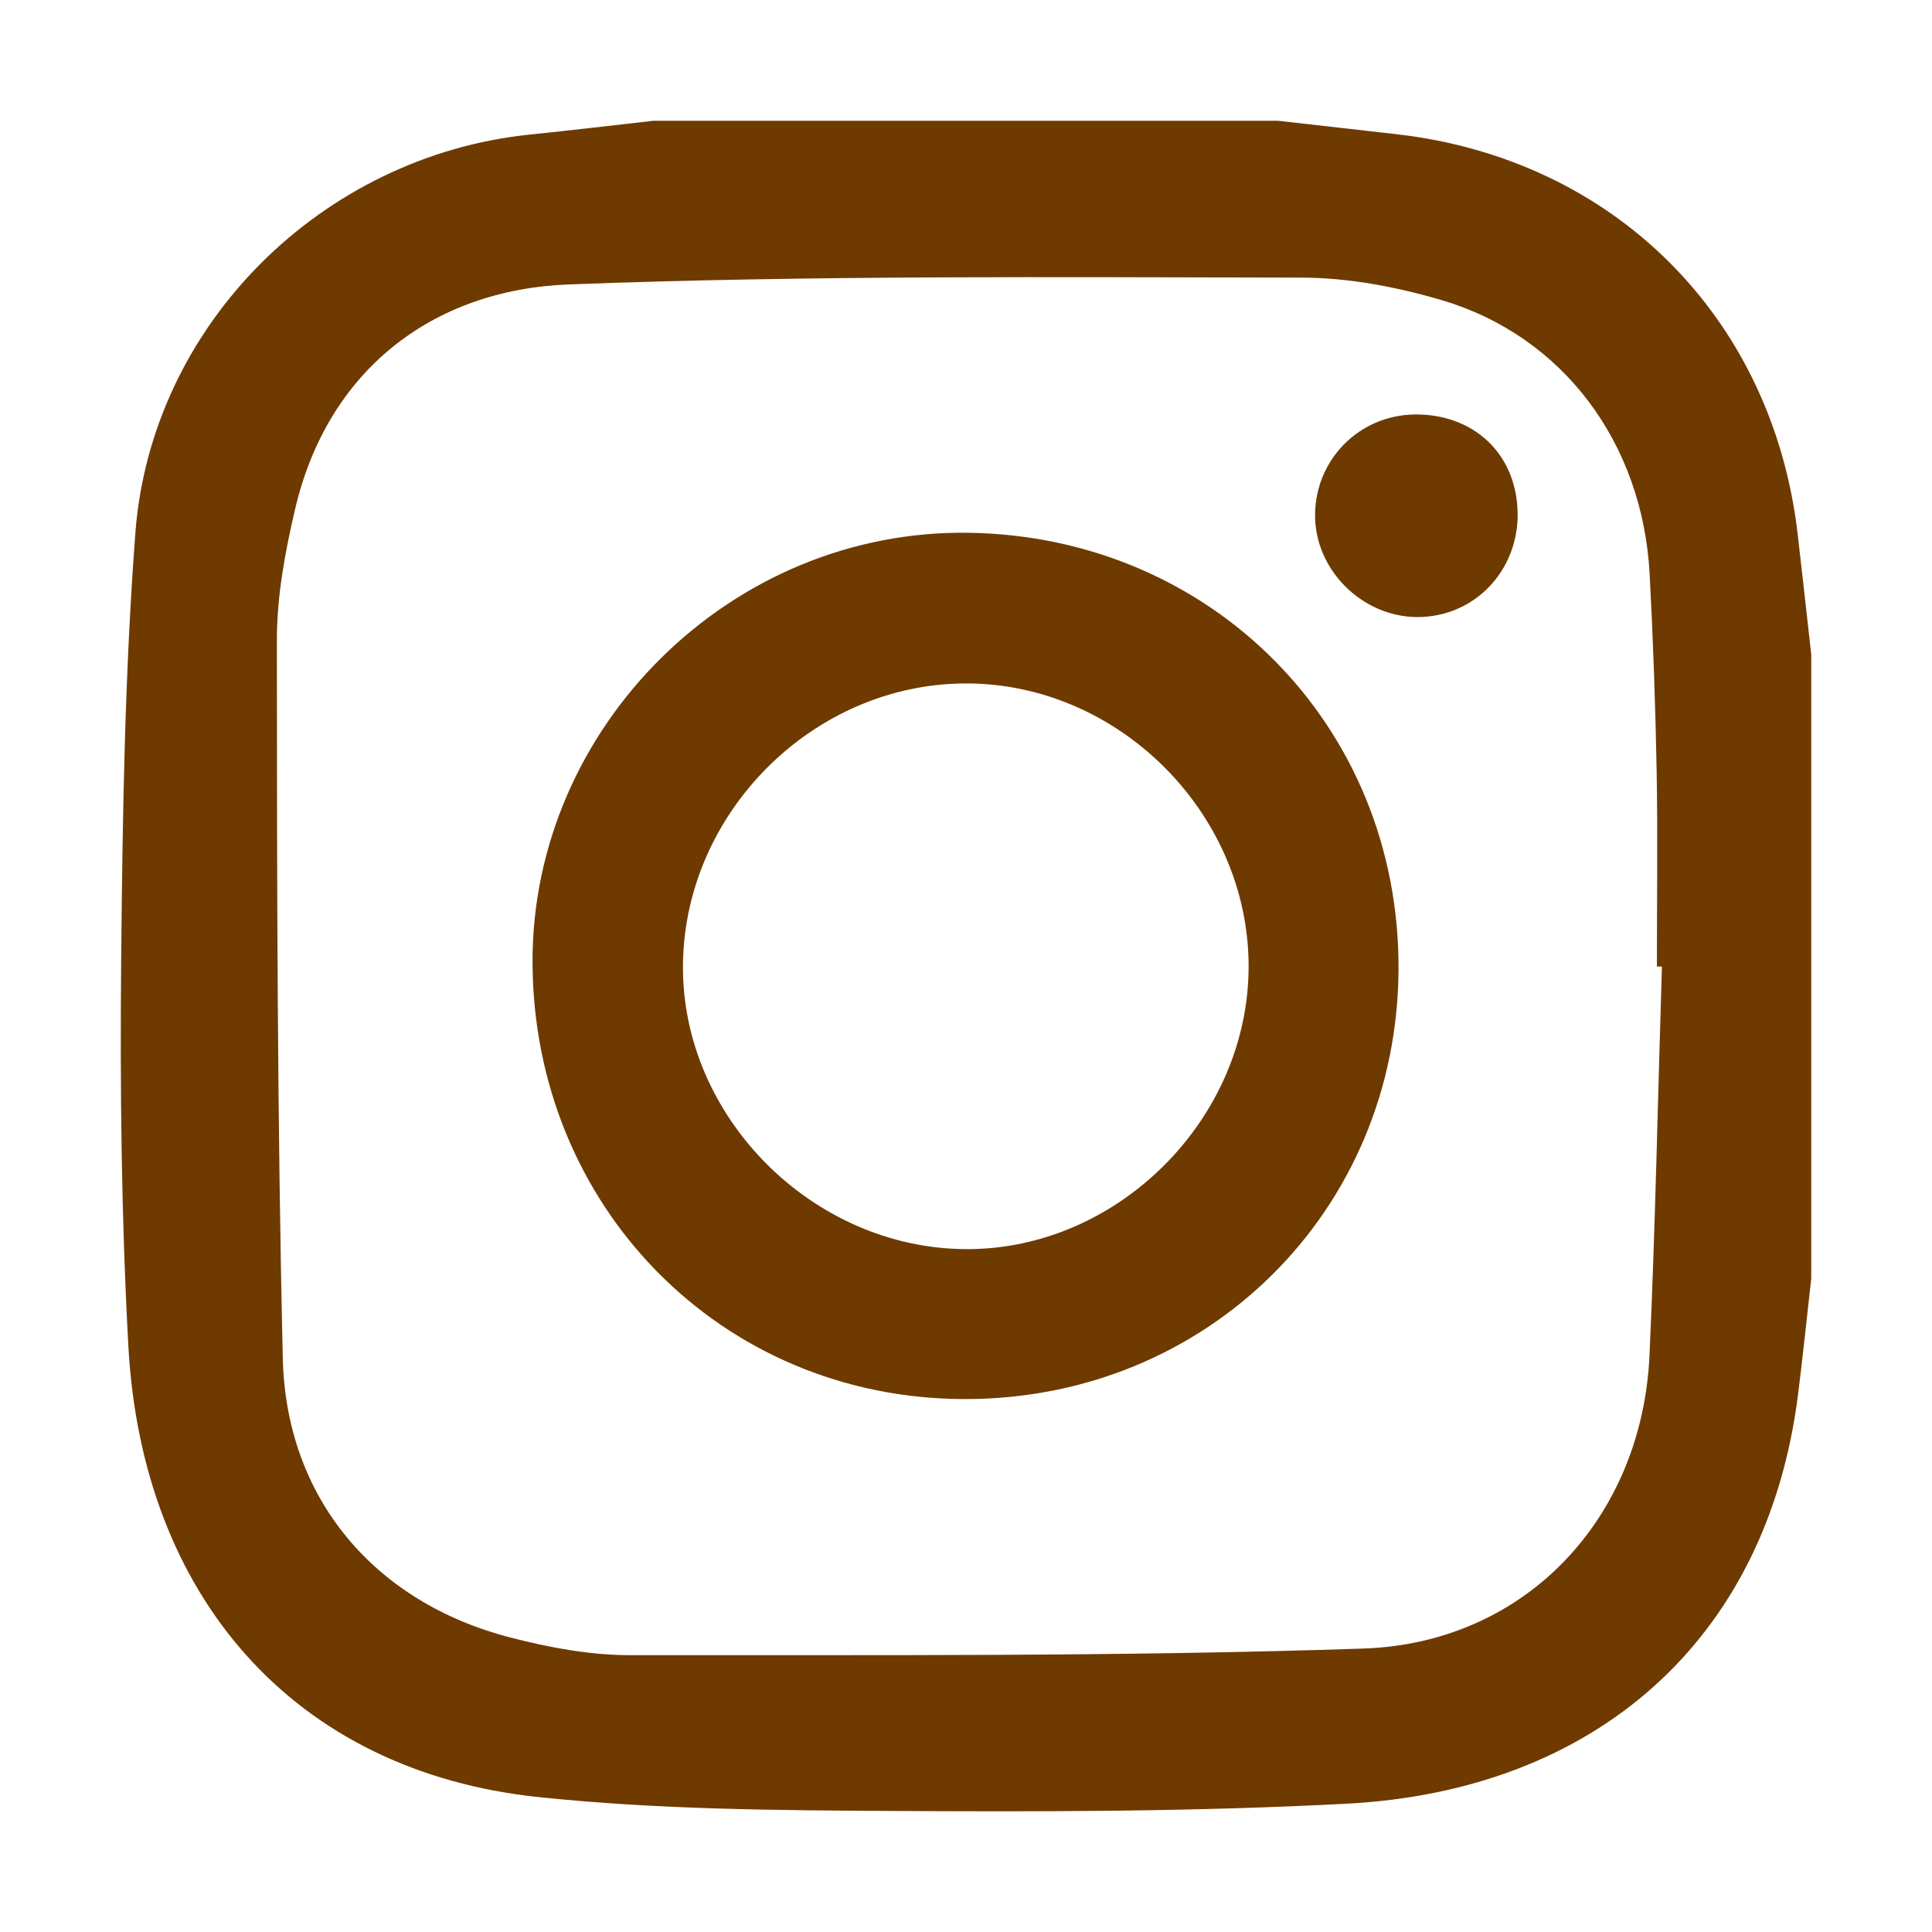
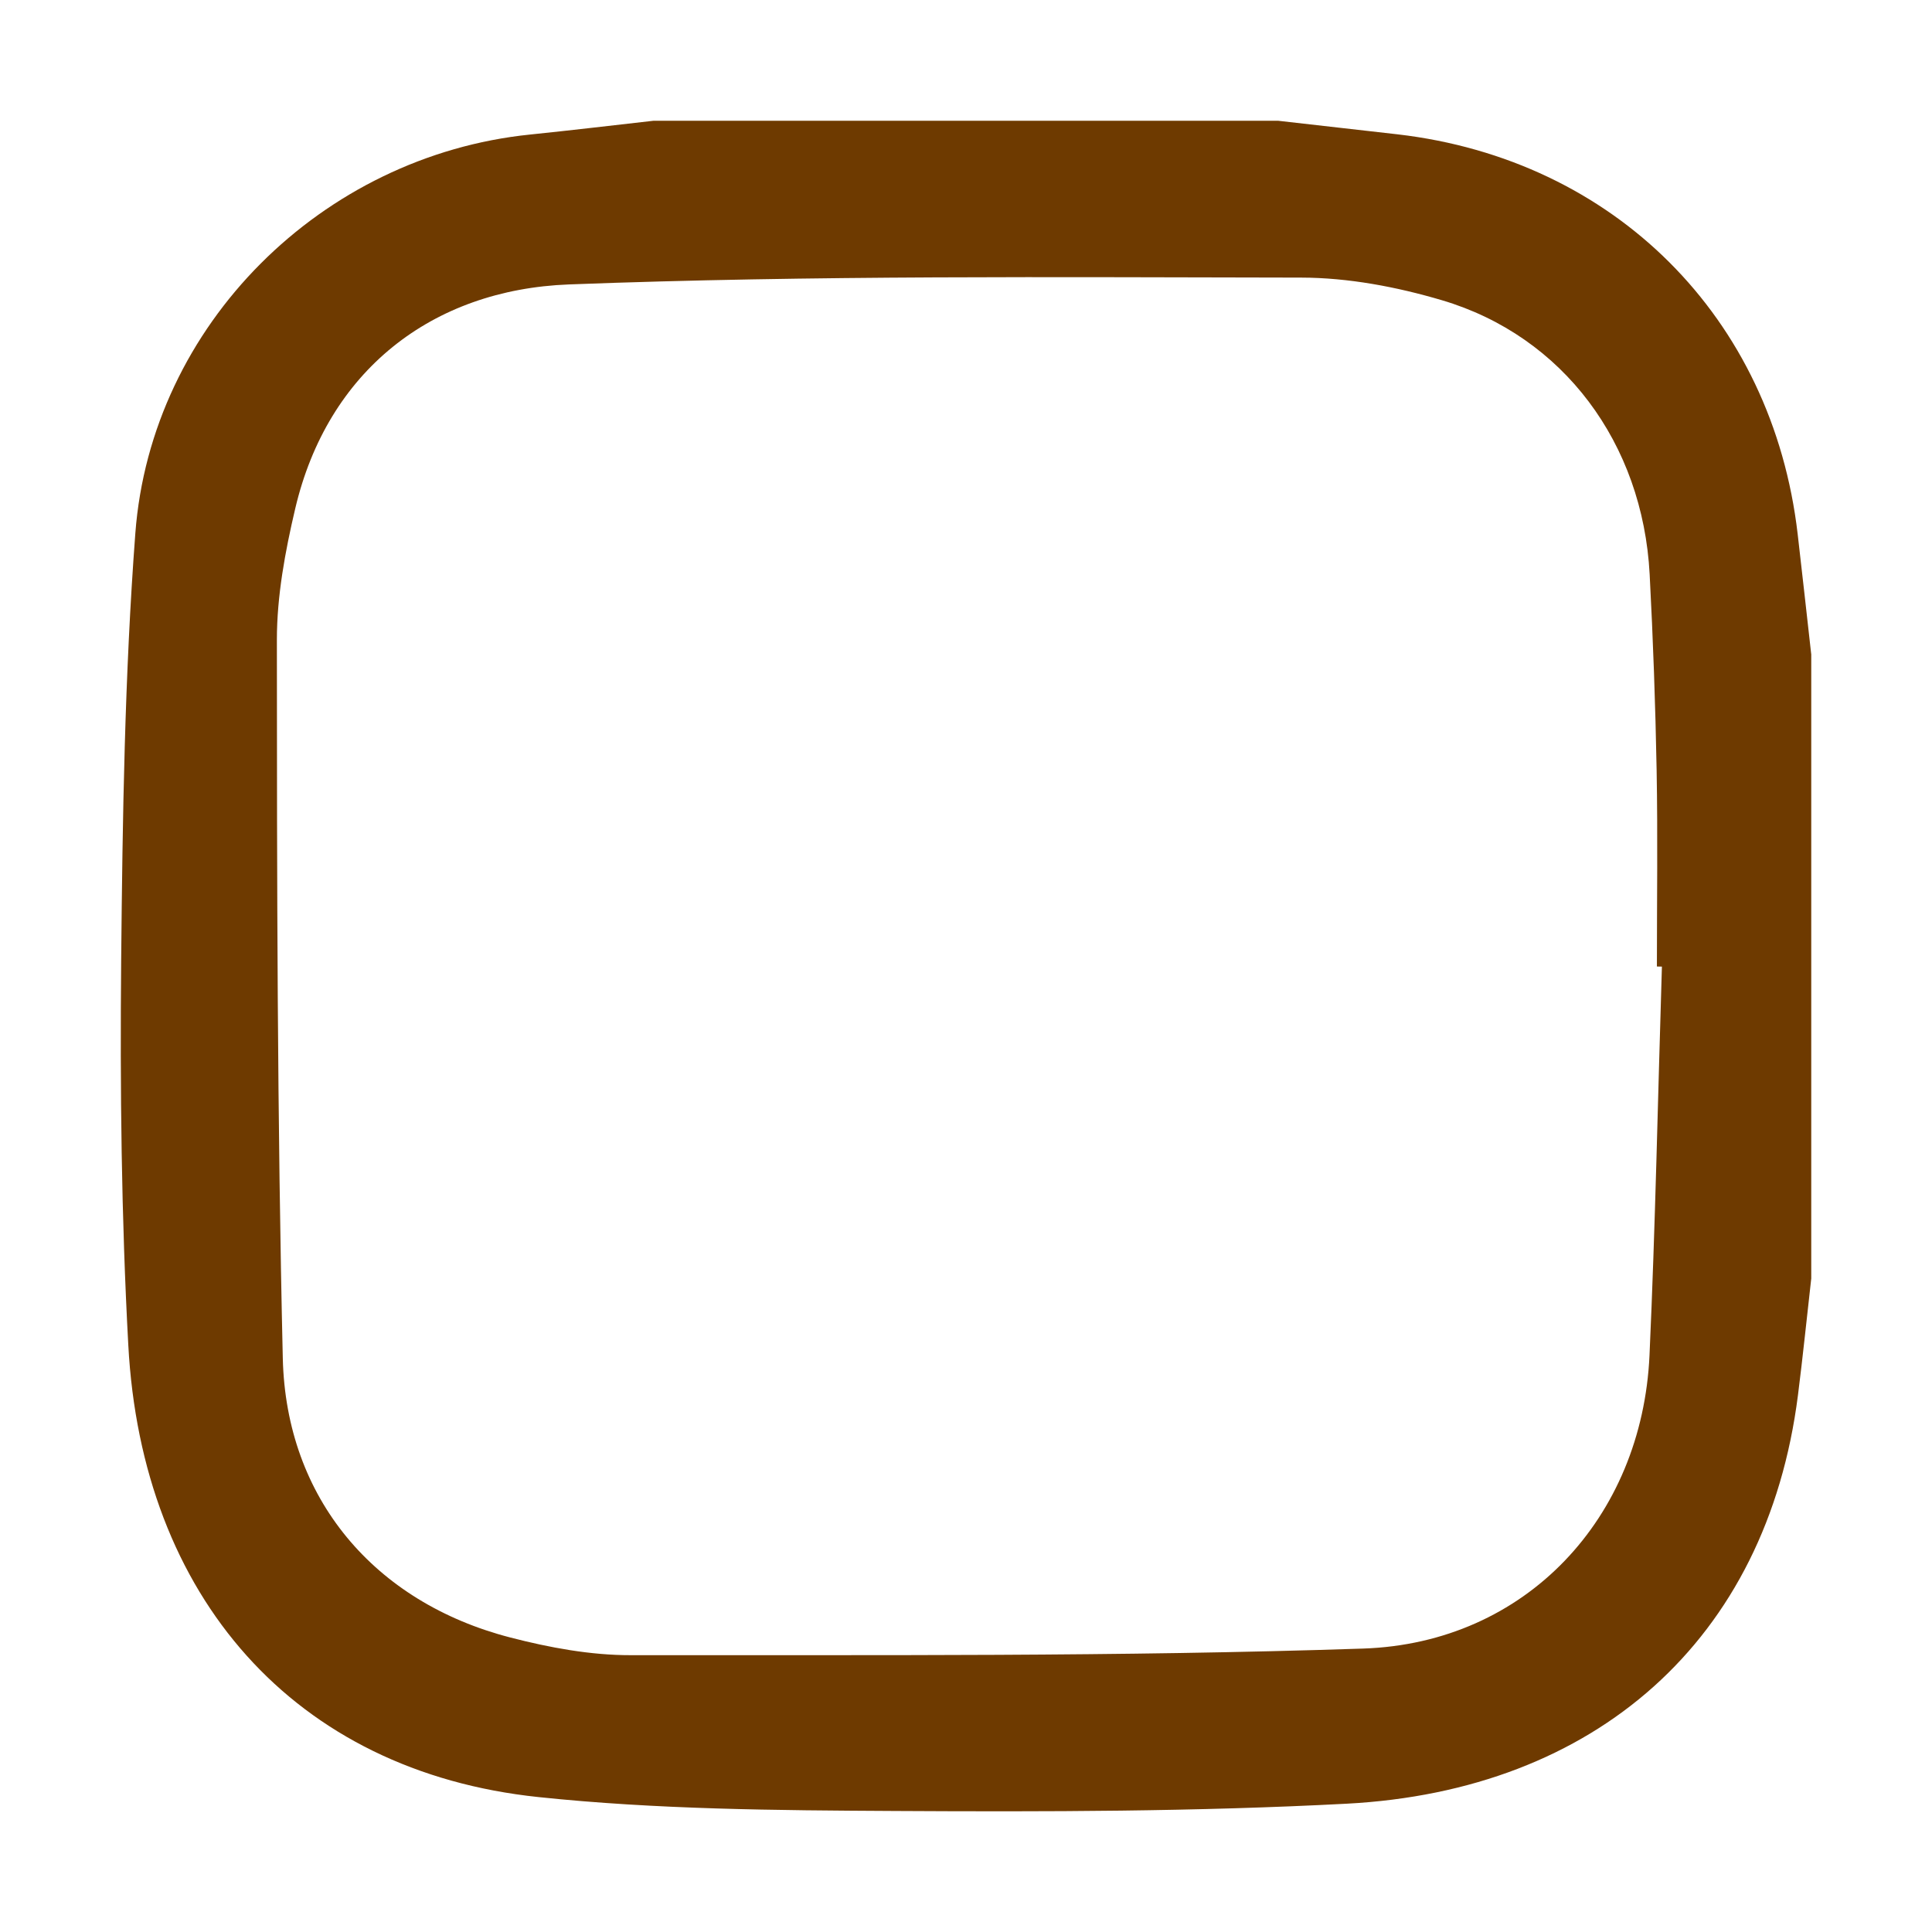
<svg xmlns="http://www.w3.org/2000/svg" width="64" height="64" viewBox="0 0 64 64" fill="none">
  <g clip-path="url(#clip0_55_2504)">
    <path d="M60 21.666V42.352C59.853 43.643 59.723 44.934 59.559 46.222C58.525 54.338 52.843 59.316 44.609 59.75C39.631 60.012 34.634 60.019 29.647 59.991C25.71 59.97 21.751 59.942 17.842 59.531C9.735 58.681 4.694 52.881 4.25 44.556C4.019 40.31 3.975 36.051 4.014 31.798C4.059 27.086 4.129 22.364 4.483 17.668C5.004 10.748 10.675 5.162 17.56 4.457C18.925 4.317 20.288 4.154 21.651 4C28.545 4 35.442 4 42.336 4C43.657 4.149 44.978 4.299 46.296 4.45C53.477 5.284 58.717 10.517 59.55 17.691C59.704 19.015 59.849 20.34 59.998 21.664L60 21.666ZM55.053 32.02C54.997 32.02 54.943 32.02 54.887 32.017C54.887 29.849 54.917 27.681 54.878 25.515C54.838 23.351 54.761 21.185 54.647 19.024C54.418 14.685 51.785 11.135 47.764 9.945C46.264 9.501 44.66 9.198 43.103 9.196C35.017 9.184 26.925 9.114 18.848 9.422C14.304 9.595 10.85 12.288 9.779 16.851C9.445 18.27 9.172 19.743 9.172 21.192C9.174 29.126 9.184 37.064 9.368 44.995C9.476 49.635 12.402 53.08 16.904 54.244C18.202 54.58 19.565 54.833 20.897 54.83C28.984 54.821 37.075 54.882 45.155 54.611C50.551 54.431 54.399 50.279 54.642 44.894C54.836 40.604 54.92 36.312 55.053 32.02Z" fill="#6E3A00" />
-     <path d="M46.328 32.09C46.3 40.105 39.985 46.365 31.94 46.346C23.886 46.327 17.655 39.96 17.641 31.859C17.627 24.112 24.183 17.519 32.115 17.649C40.125 17.782 46.356 24.031 46.328 32.09ZM41.362 31.987C41.348 26.904 37.017 22.605 31.947 22.64C26.918 22.674 22.668 26.929 22.624 31.971C22.579 36.998 26.916 41.354 31.994 41.379C37.038 41.405 41.376 37.054 41.362 31.987Z" fill="#6E3A00" />
-     <path d="M50.275 17.012C50.291 18.926 48.83 20.438 46.961 20.441C45.122 20.441 43.549 18.872 43.563 17.049C43.577 15.213 45.035 13.749 46.87 13.73C48.847 13.71 50.256 15.07 50.273 17.012H50.275Z" fill="#6E3A00" />
  </g>
  <defs>
    <clipPath id="clip0_55_2504">
      <rect width="28" height="28" fill="white" transform="matrix(2 0 0 2 4 4)" />
    </clipPath>
  </defs>
</svg>